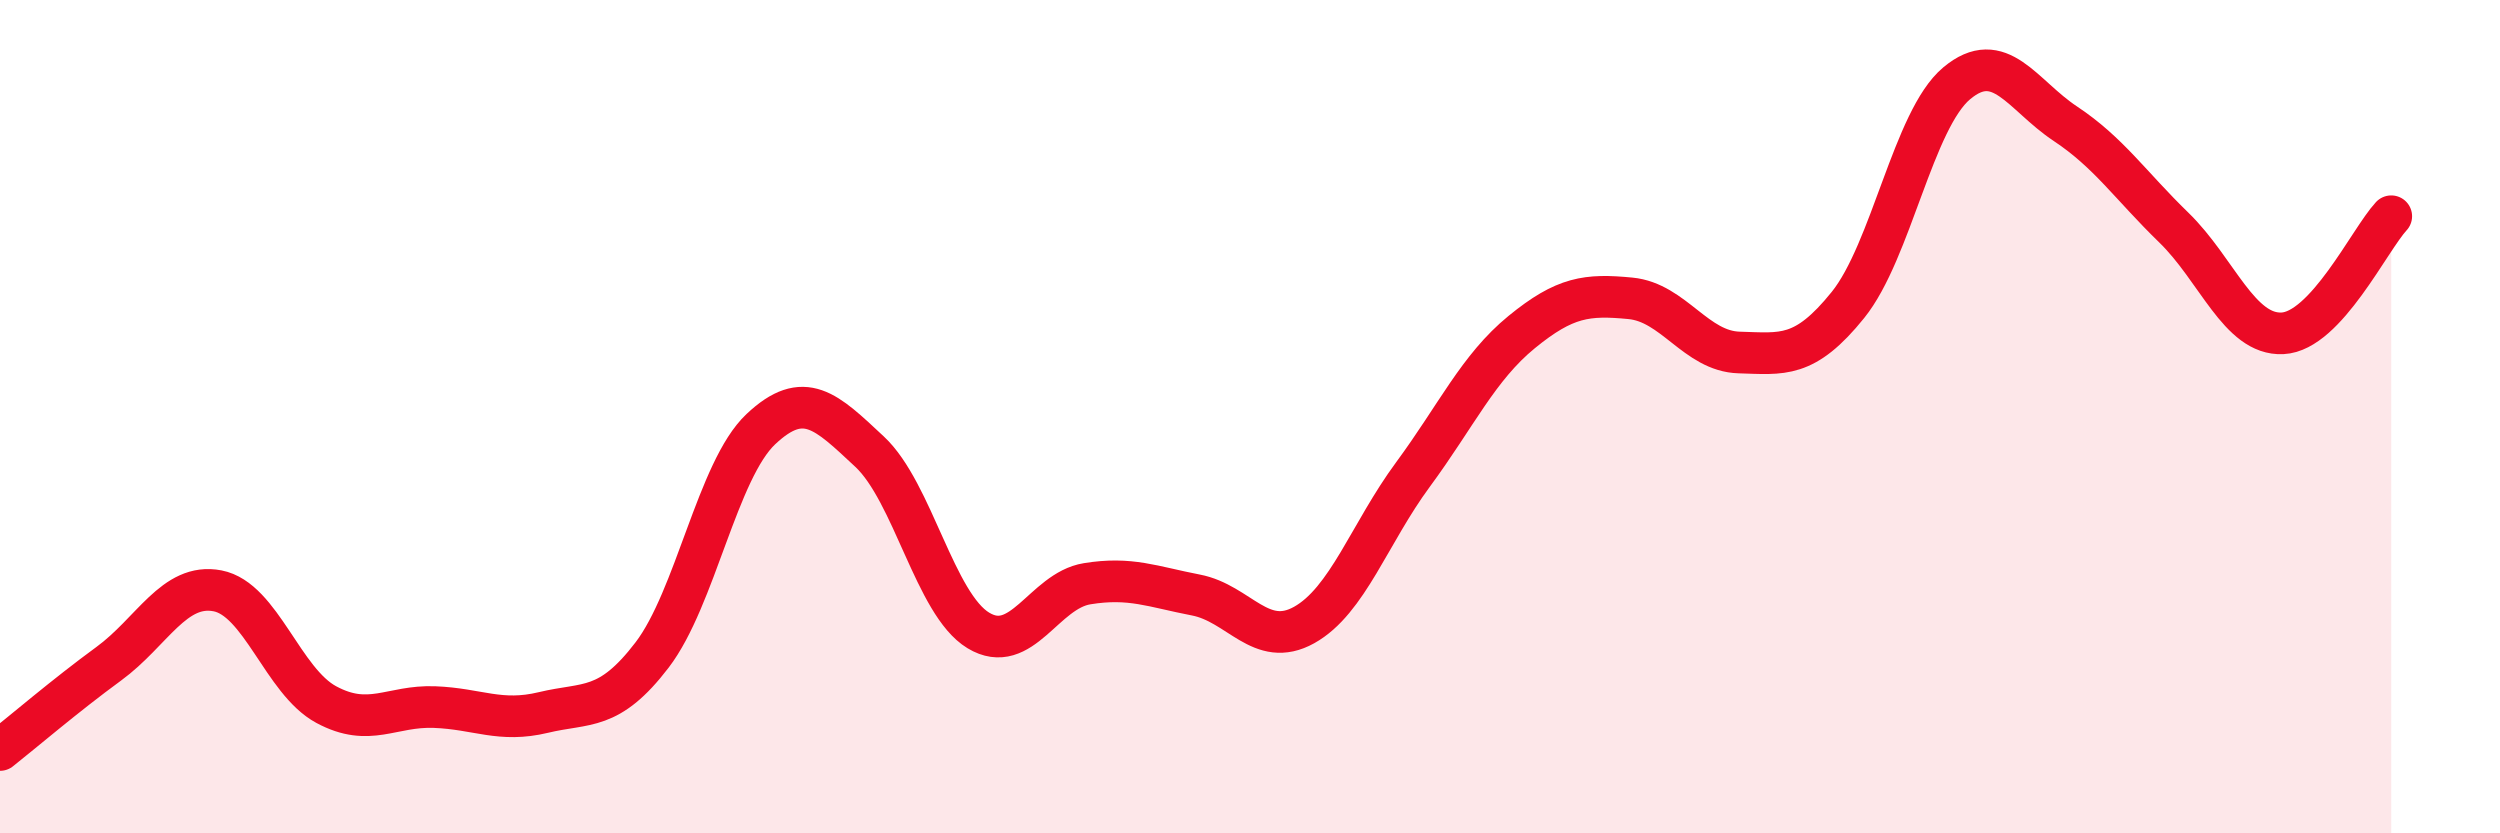
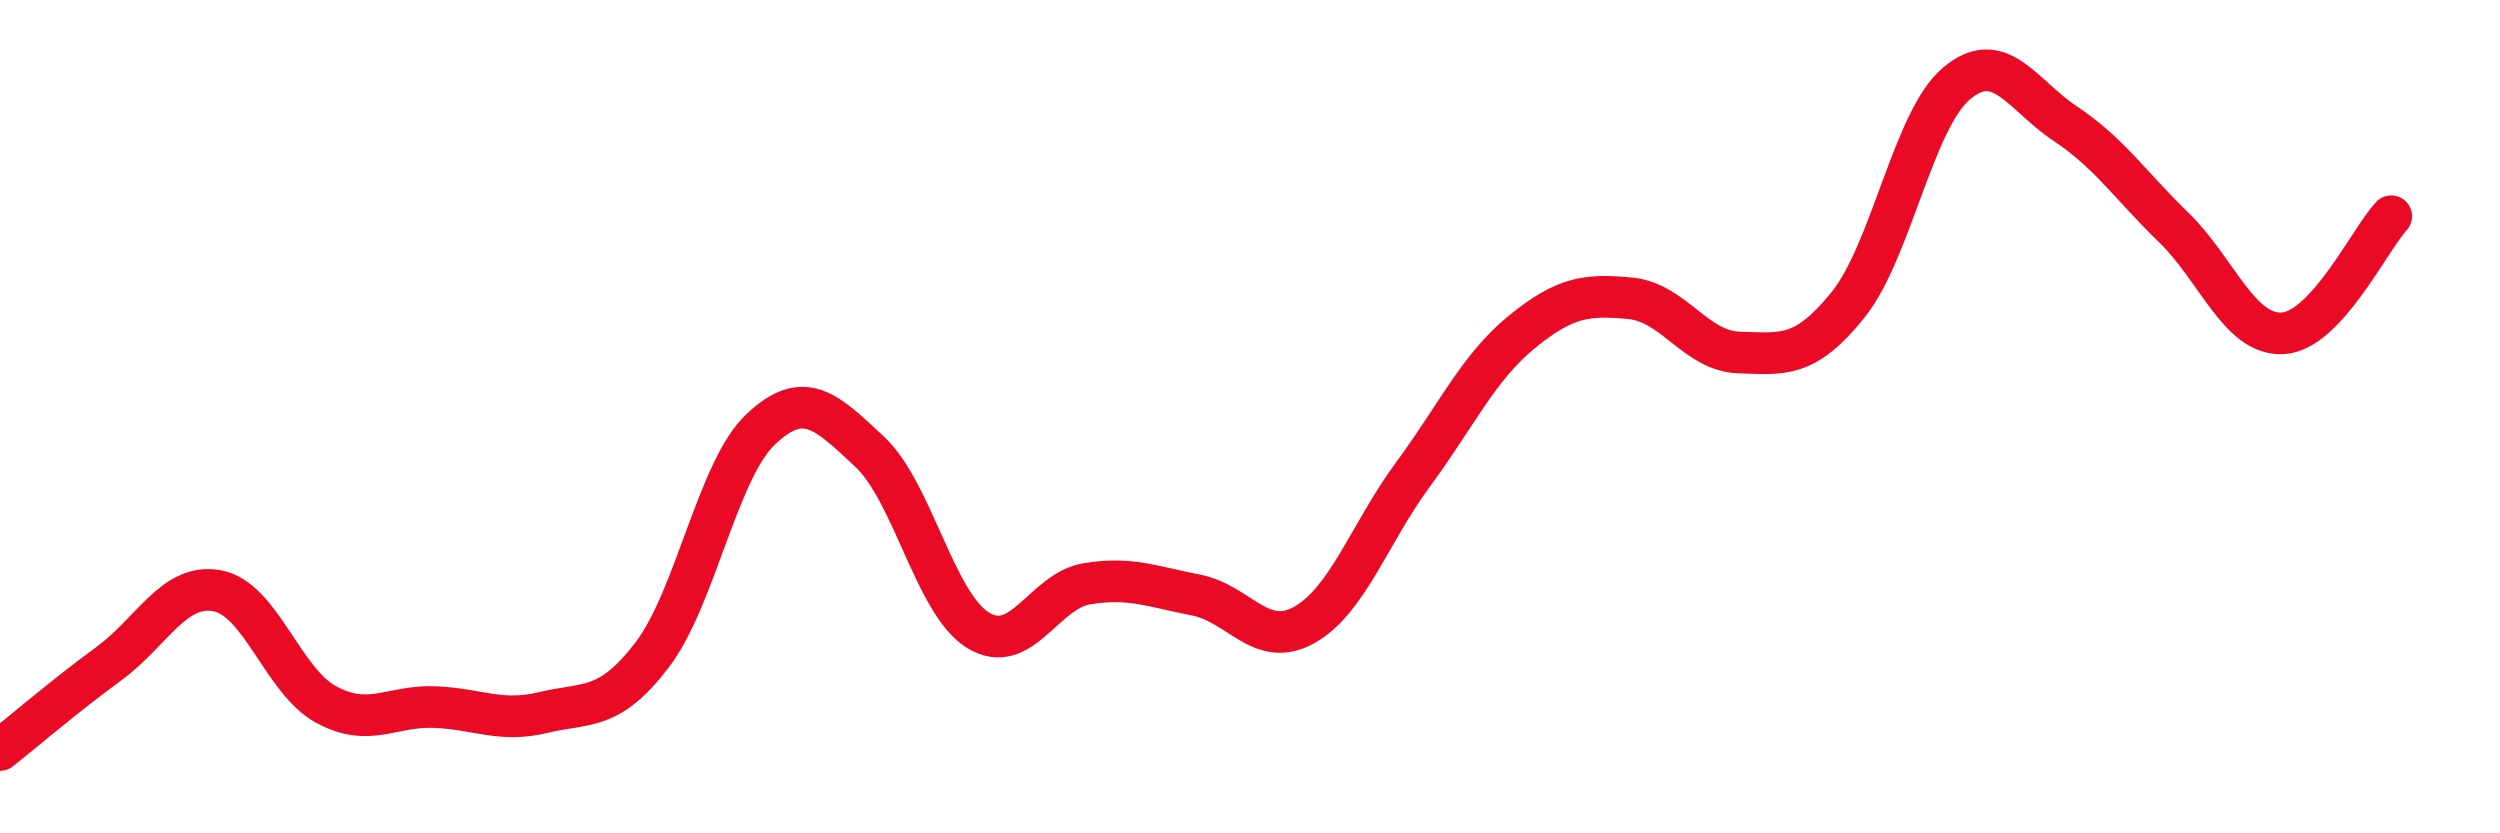
<svg xmlns="http://www.w3.org/2000/svg" width="60" height="20" viewBox="0 0 60 20">
-   <path d="M 0,18 C 0.52,17.59 1.57,16.69 2.61,15.93 C 3.65,15.17 4.18,13.98 5.22,14.18 C 6.26,14.38 6.79,16.35 7.83,16.91 C 8.87,17.47 9.39,16.93 10.43,16.97 C 11.47,17.01 12,17.35 13.04,17.1 C 14.08,16.85 14.61,17.08 15.65,15.72 C 16.69,14.36 17.22,11.28 18.26,10.3 C 19.3,9.32 19.83,9.87 20.87,10.84 C 21.91,11.81 22.44,14.5 23.48,15.13 C 24.52,15.76 25.05,14.18 26.09,14.01 C 27.13,13.84 27.66,14.08 28.7,14.28 C 29.74,14.48 30.26,15.58 31.3,15 C 32.34,14.42 32.87,12.8 33.91,11.39 C 34.95,9.98 35.48,8.82 36.52,7.97 C 37.56,7.12 38.09,7.06 39.13,7.16 C 40.17,7.26 40.7,8.43 41.74,8.46 C 42.78,8.49 43.31,8.61 44.35,7.32 C 45.39,6.03 45.92,2.87 46.96,2 C 48,1.13 48.53,2.28 49.57,2.97 C 50.61,3.66 51.13,4.45 52.17,5.46 C 53.21,6.47 53.74,8.05 54.78,8 C 55.82,7.95 56.87,5.75 57.39,5.19L57.39 20L0 20Z" fill="#EB0A25" opacity="0.1" stroke-linecap="round" stroke-linejoin="round" />
  <path d="M 0,18 C 0.52,17.59 1.57,16.69 2.61,15.93 C 3.65,15.17 4.18,13.98 5.22,14.18 C 6.26,14.38 6.79,16.35 7.83,16.91 C 8.87,17.47 9.39,16.93 10.43,16.97 C 11.47,17.01 12,17.35 13.04,17.1 C 14.08,16.85 14.61,17.08 15.65,15.72 C 16.69,14.36 17.22,11.28 18.26,10.3 C 19.3,9.32 19.83,9.87 20.87,10.84 C 21.91,11.81 22.44,14.5 23.48,15.13 C 24.52,15.76 25.05,14.18 26.09,14.01 C 27.13,13.84 27.66,14.08 28.7,14.28 C 29.74,14.48 30.26,15.58 31.3,15 C 32.34,14.42 32.87,12.8 33.91,11.39 C 34.95,9.98 35.48,8.82 36.52,7.97 C 37.56,7.12 38.09,7.06 39.13,7.16 C 40.17,7.26 40.7,8.43 41.74,8.46 C 42.78,8.49 43.31,8.61 44.35,7.32 C 45.39,6.03 45.92,2.87 46.96,2 C 48,1.13 48.53,2.28 49.57,2.97 C 50.61,3.66 51.13,4.45 52.17,5.46 C 53.21,6.47 53.74,8.05 54.78,8 C 55.82,7.95 56.87,5.75 57.39,5.19" stroke="#EB0A25" stroke-width="1" fill="none" stroke-linecap="round" stroke-linejoin="round" />
</svg>